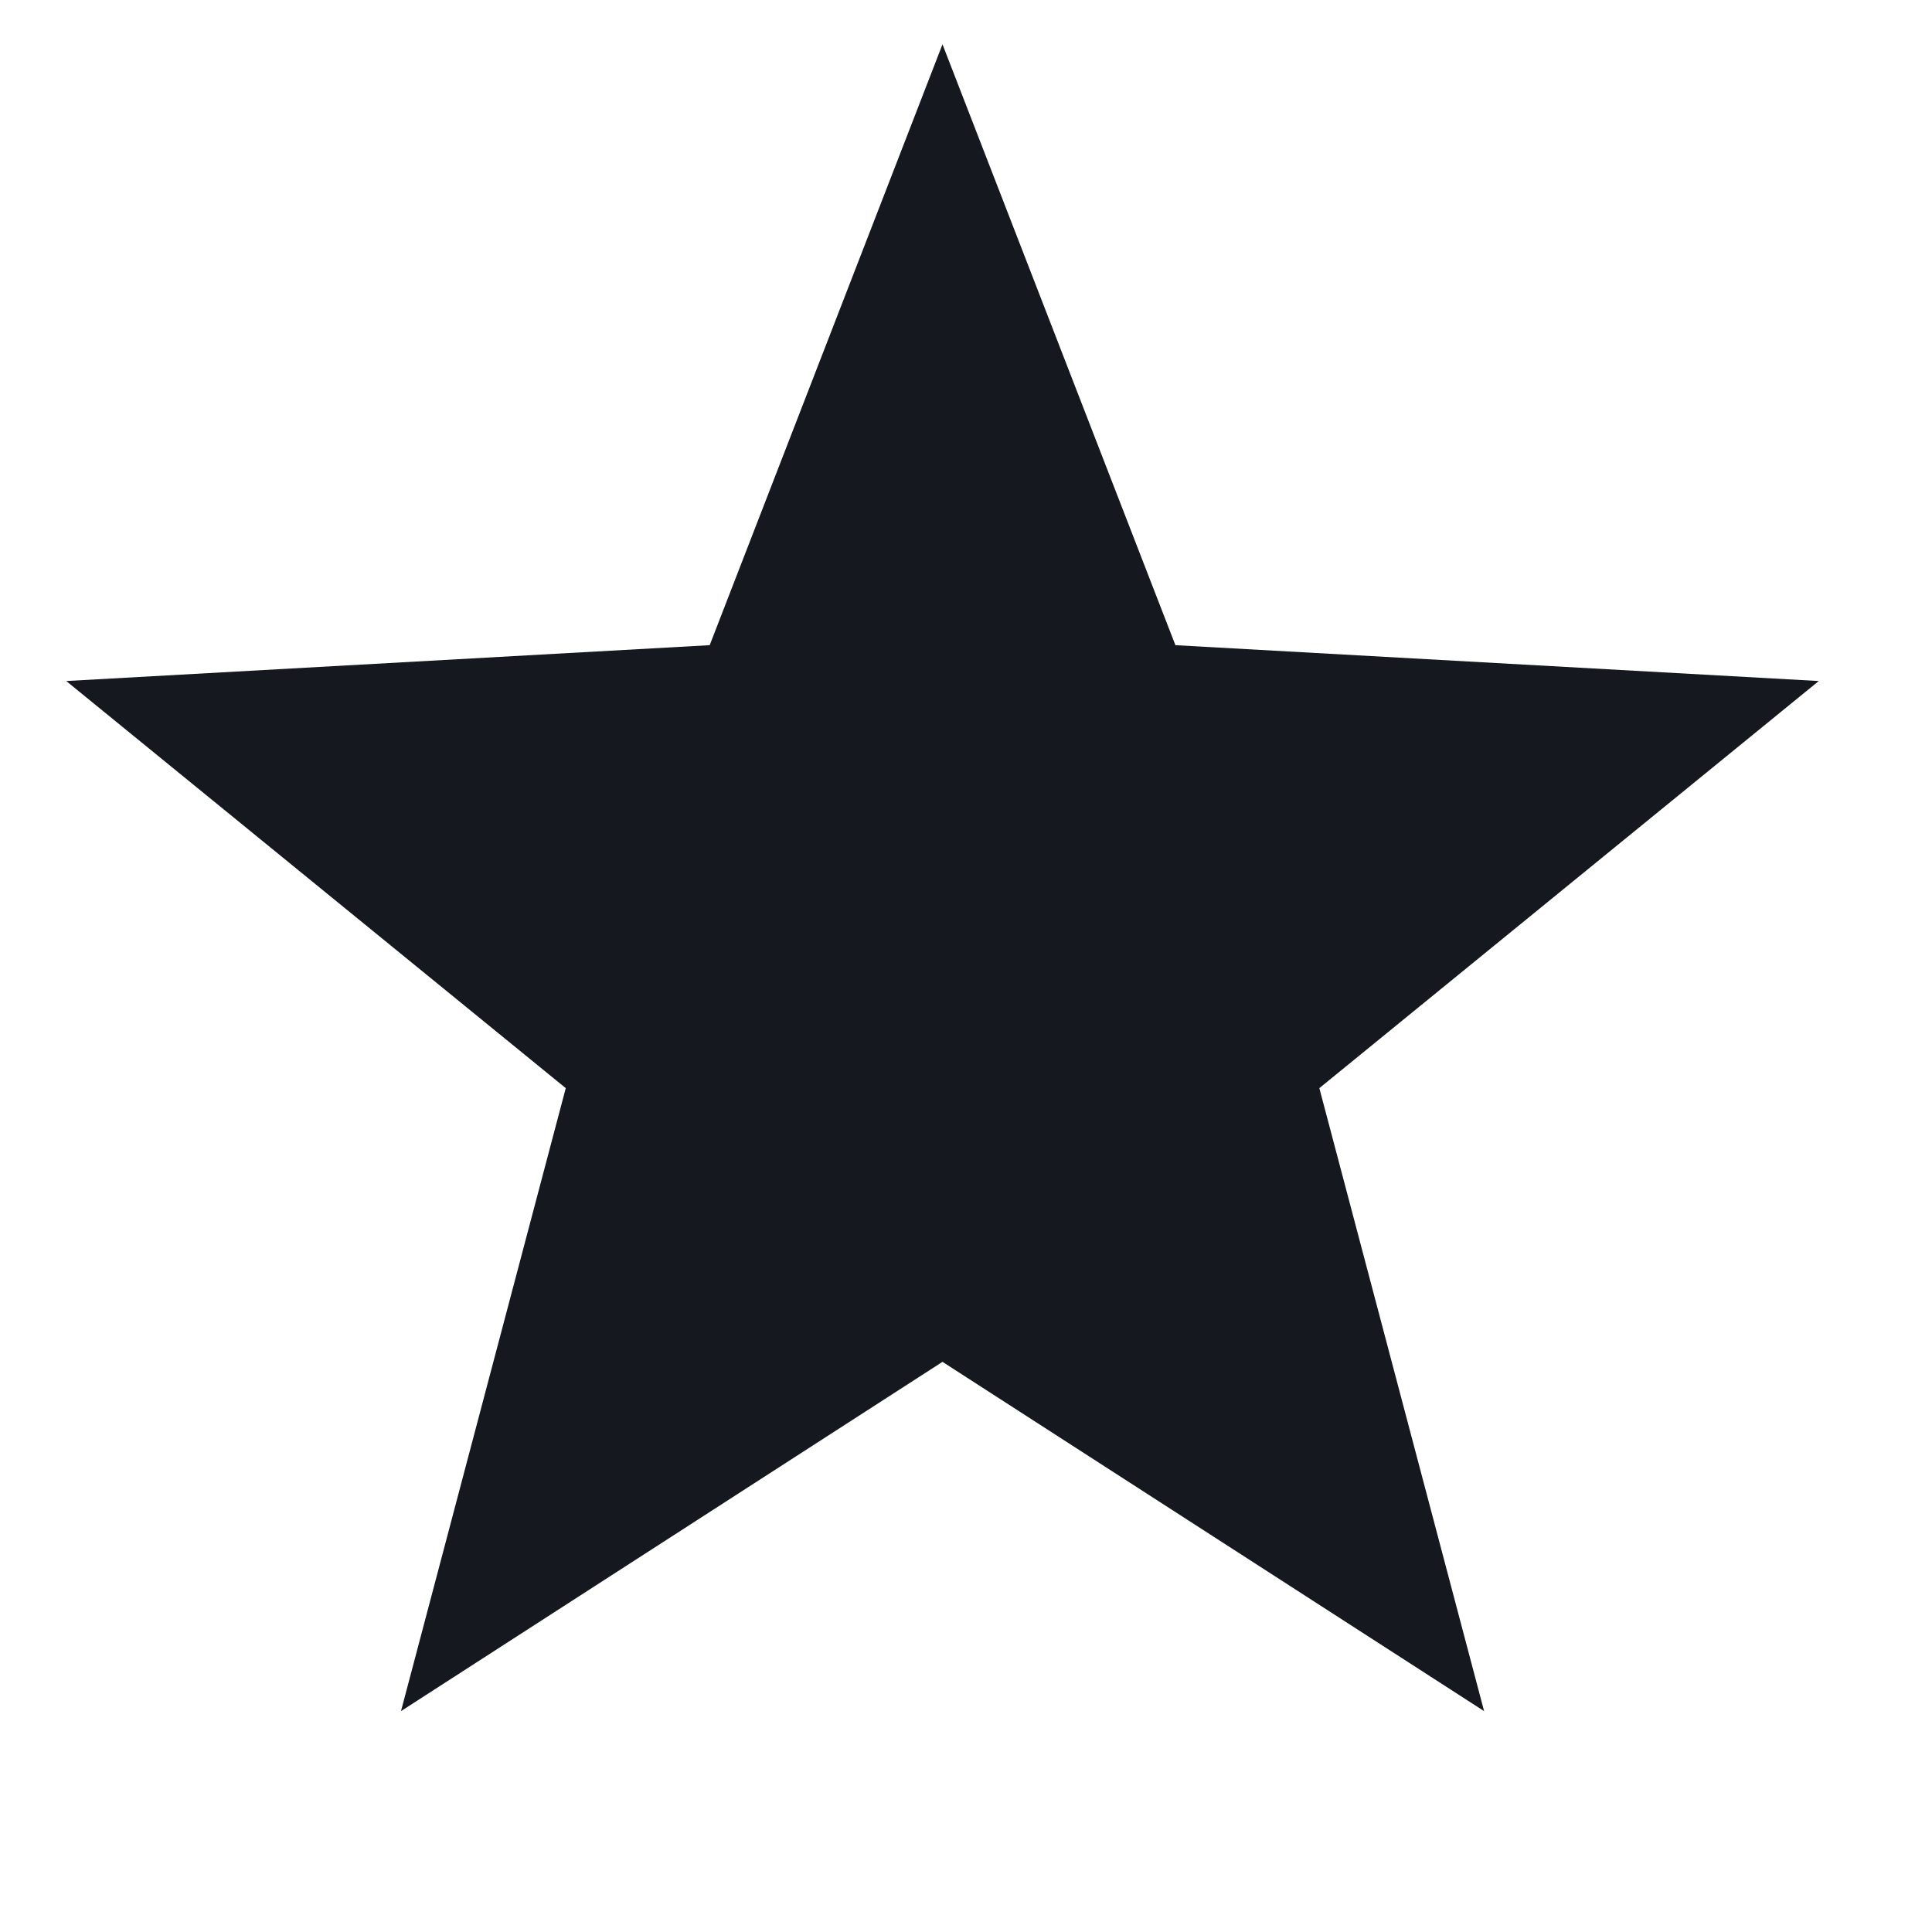
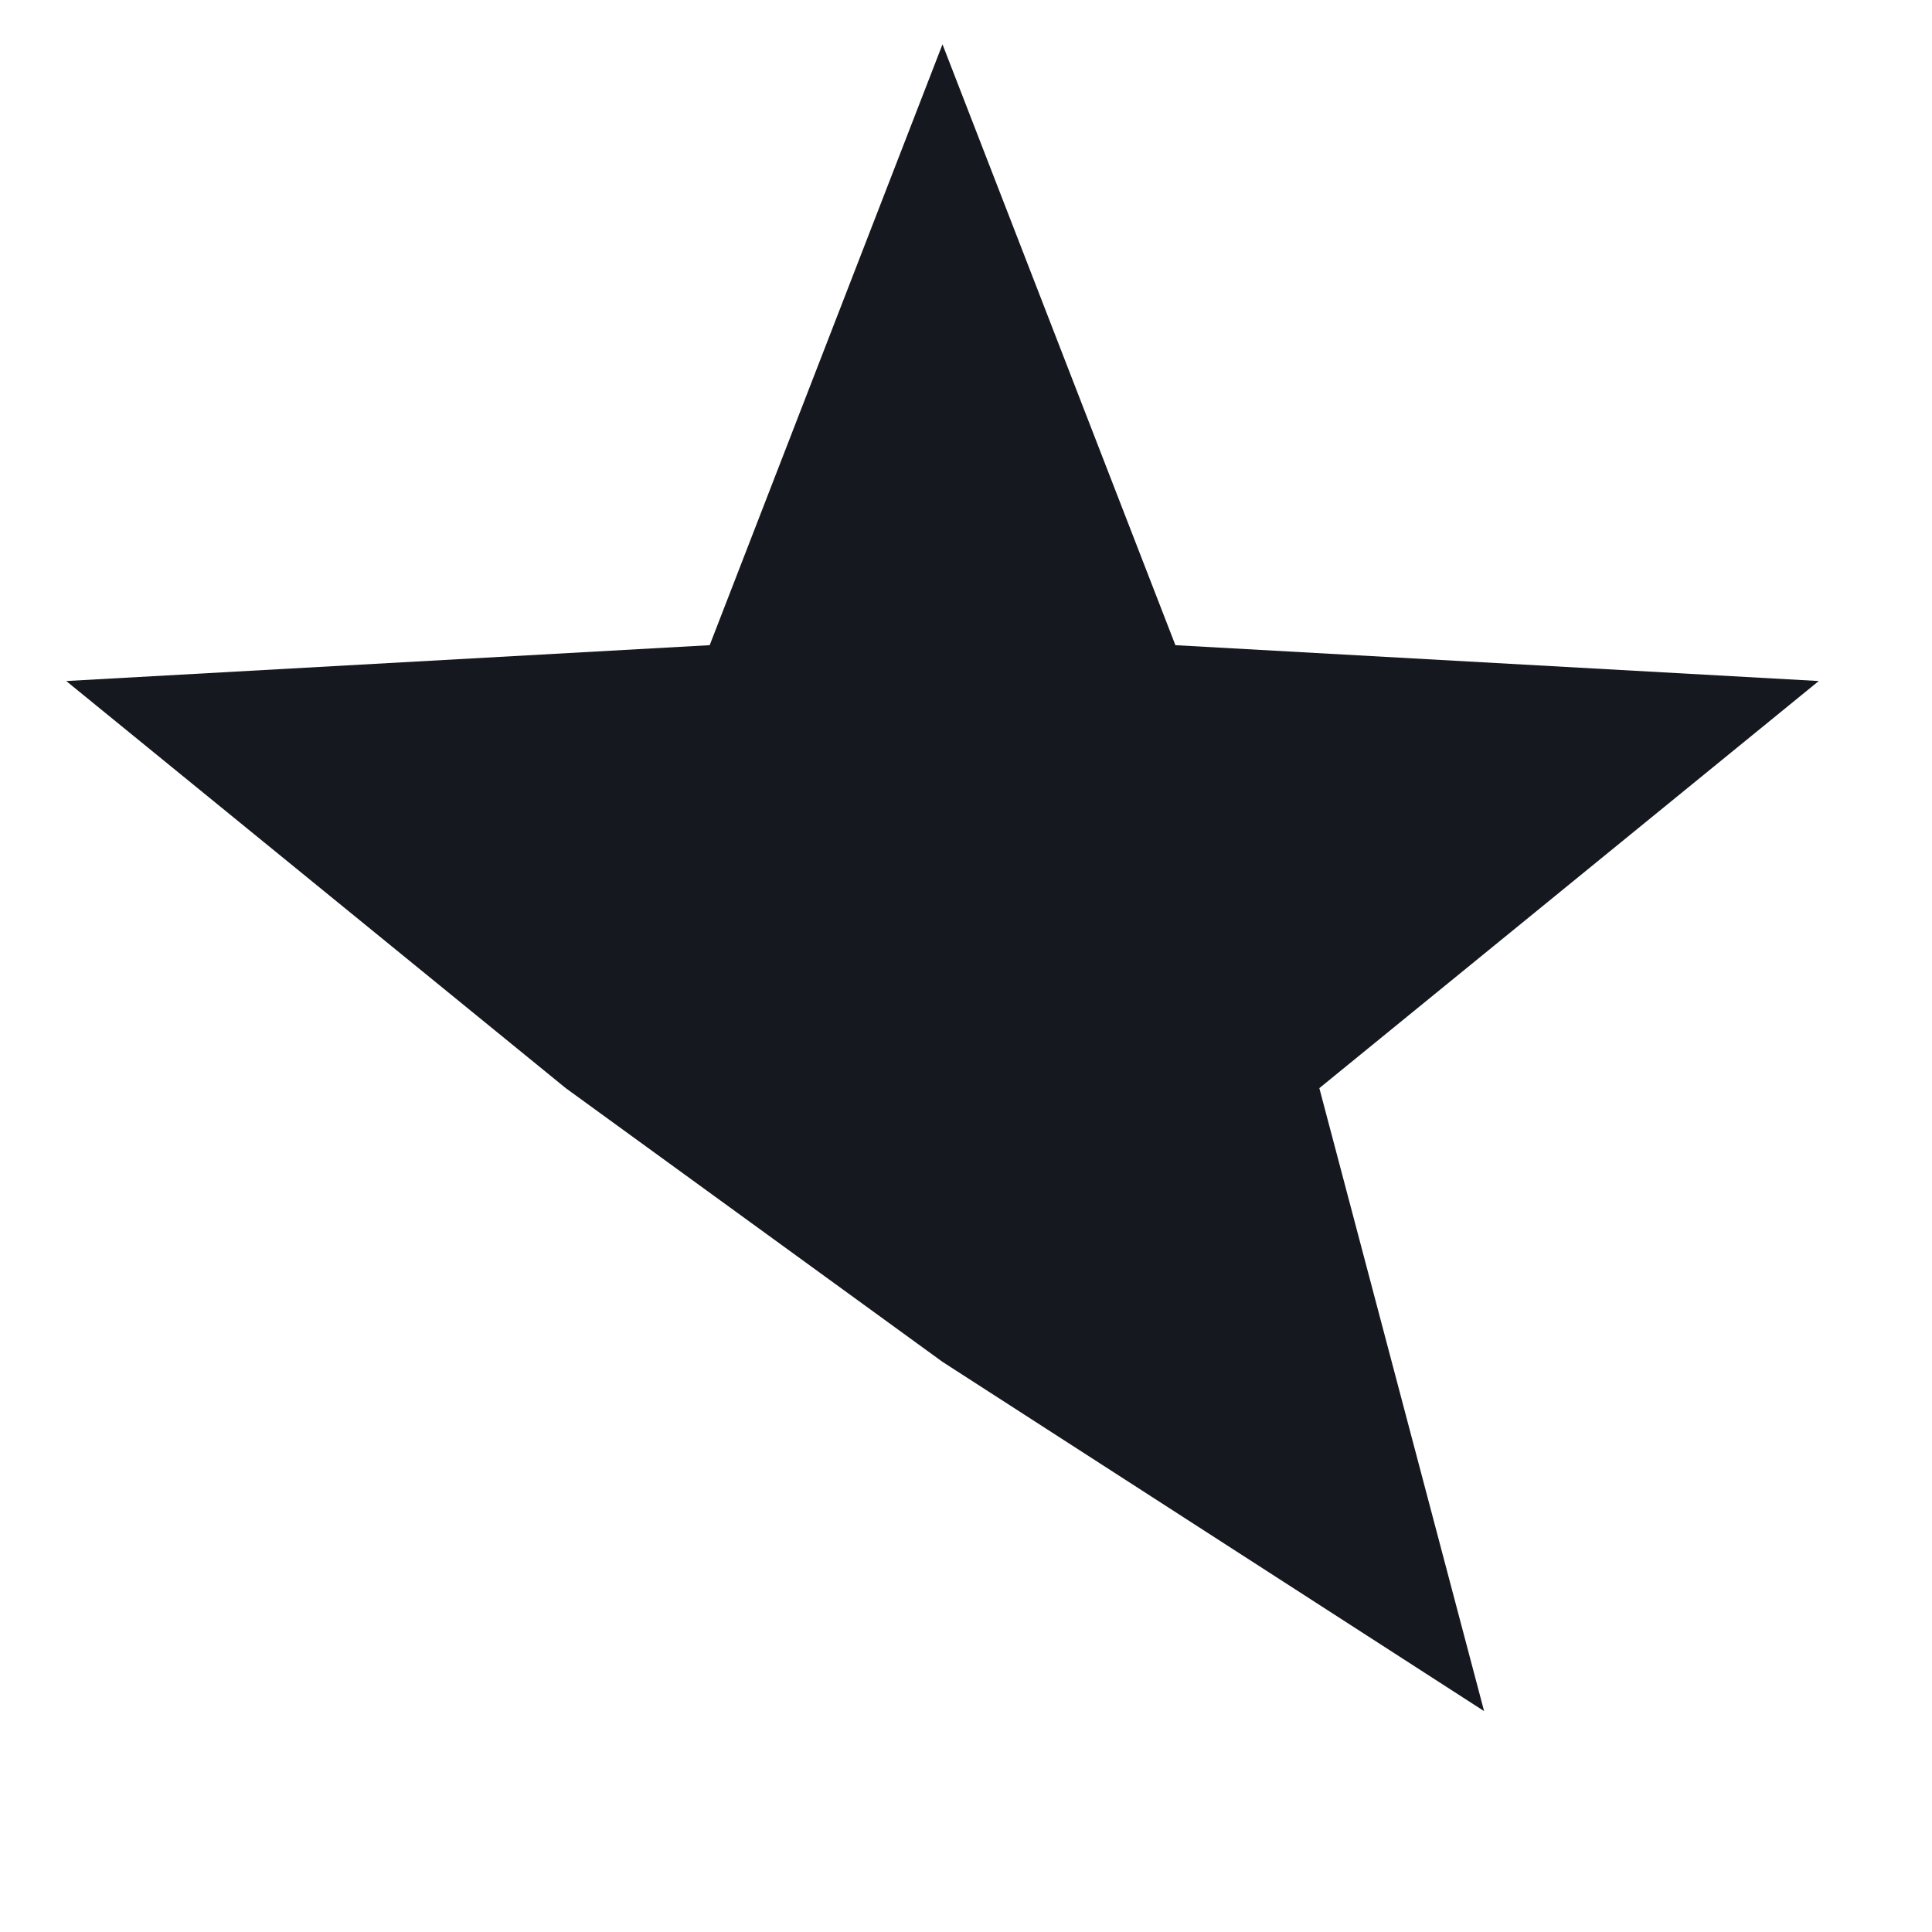
<svg xmlns="http://www.w3.org/2000/svg" width="18" height="18" viewBox="0 0 18 18" fill="none">
-   <path d="M8.781 0.413L10.951 6.011L16.945 6.345L12.292 10.138L13.827 15.942L8.781 12.688L3.736 15.942L5.271 10.138L0.617 6.345L6.612 6.011L8.781 0.413Z" fill="#15181E" />
+   <path d="M8.781 0.413L10.951 6.011L16.945 6.345L12.292 10.138L13.827 15.942L8.781 12.688L5.271 10.138L0.617 6.345L6.612 6.011L8.781 0.413Z" fill="#15181E" />
</svg>